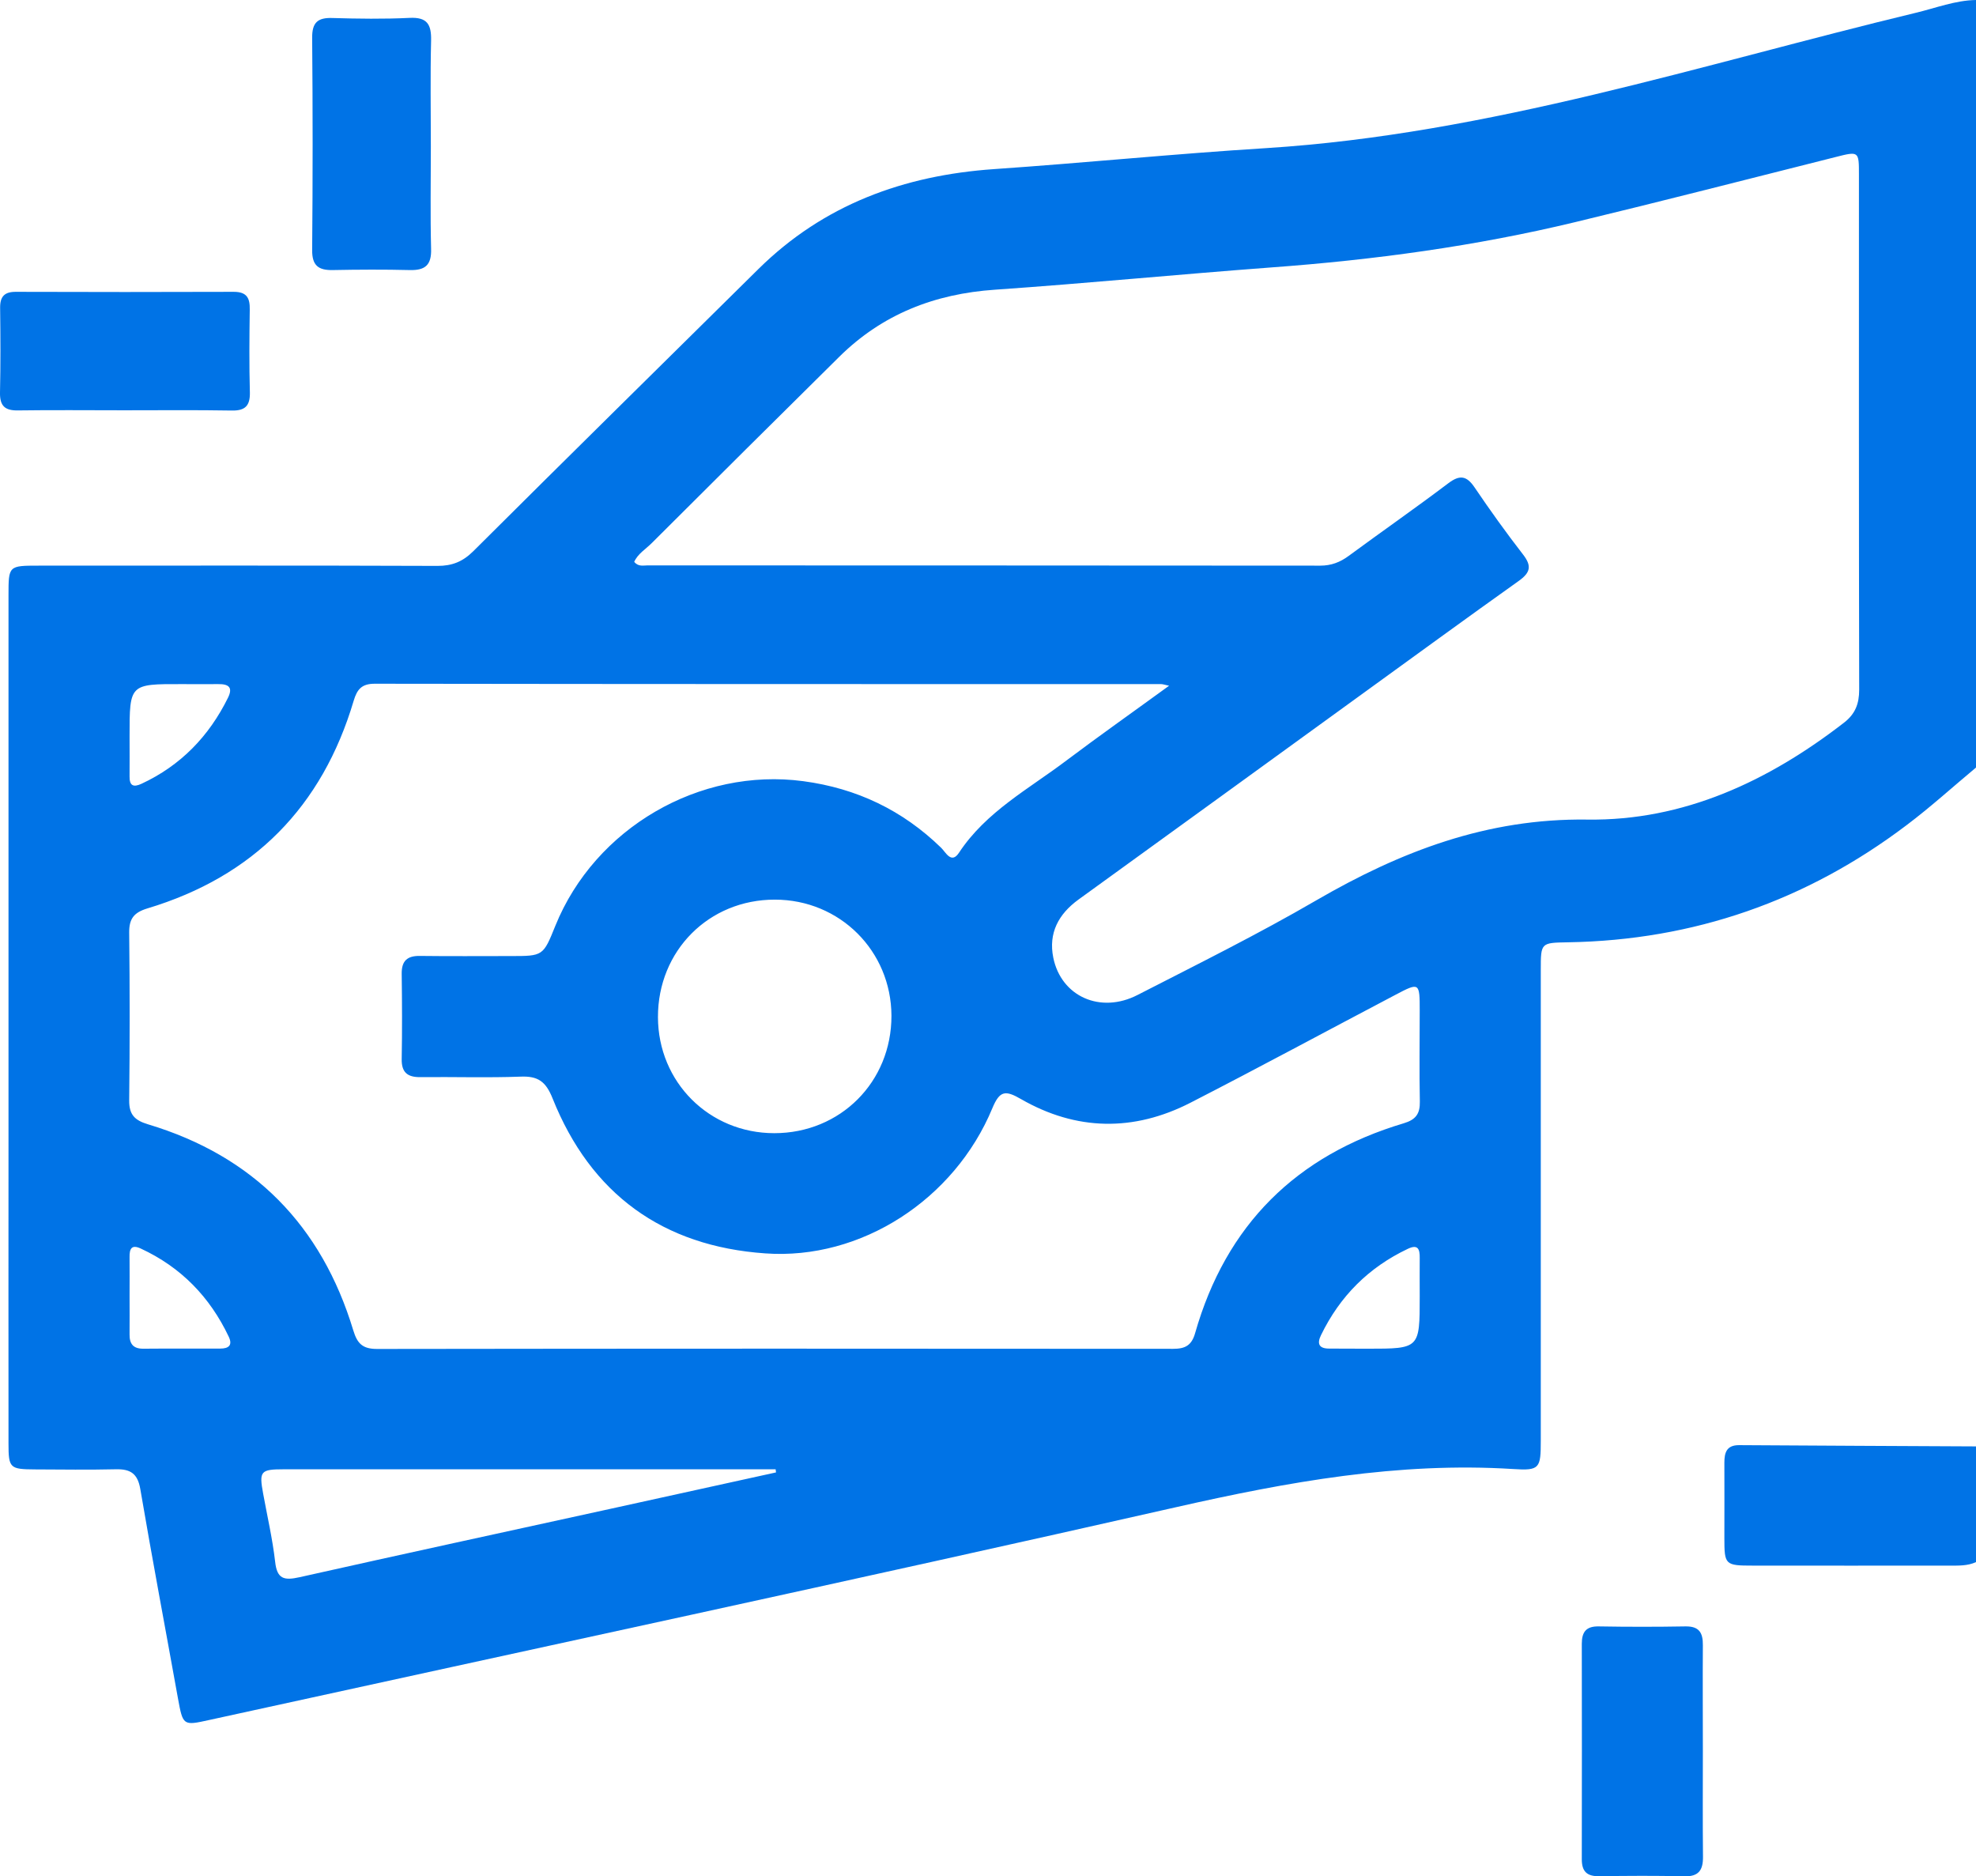
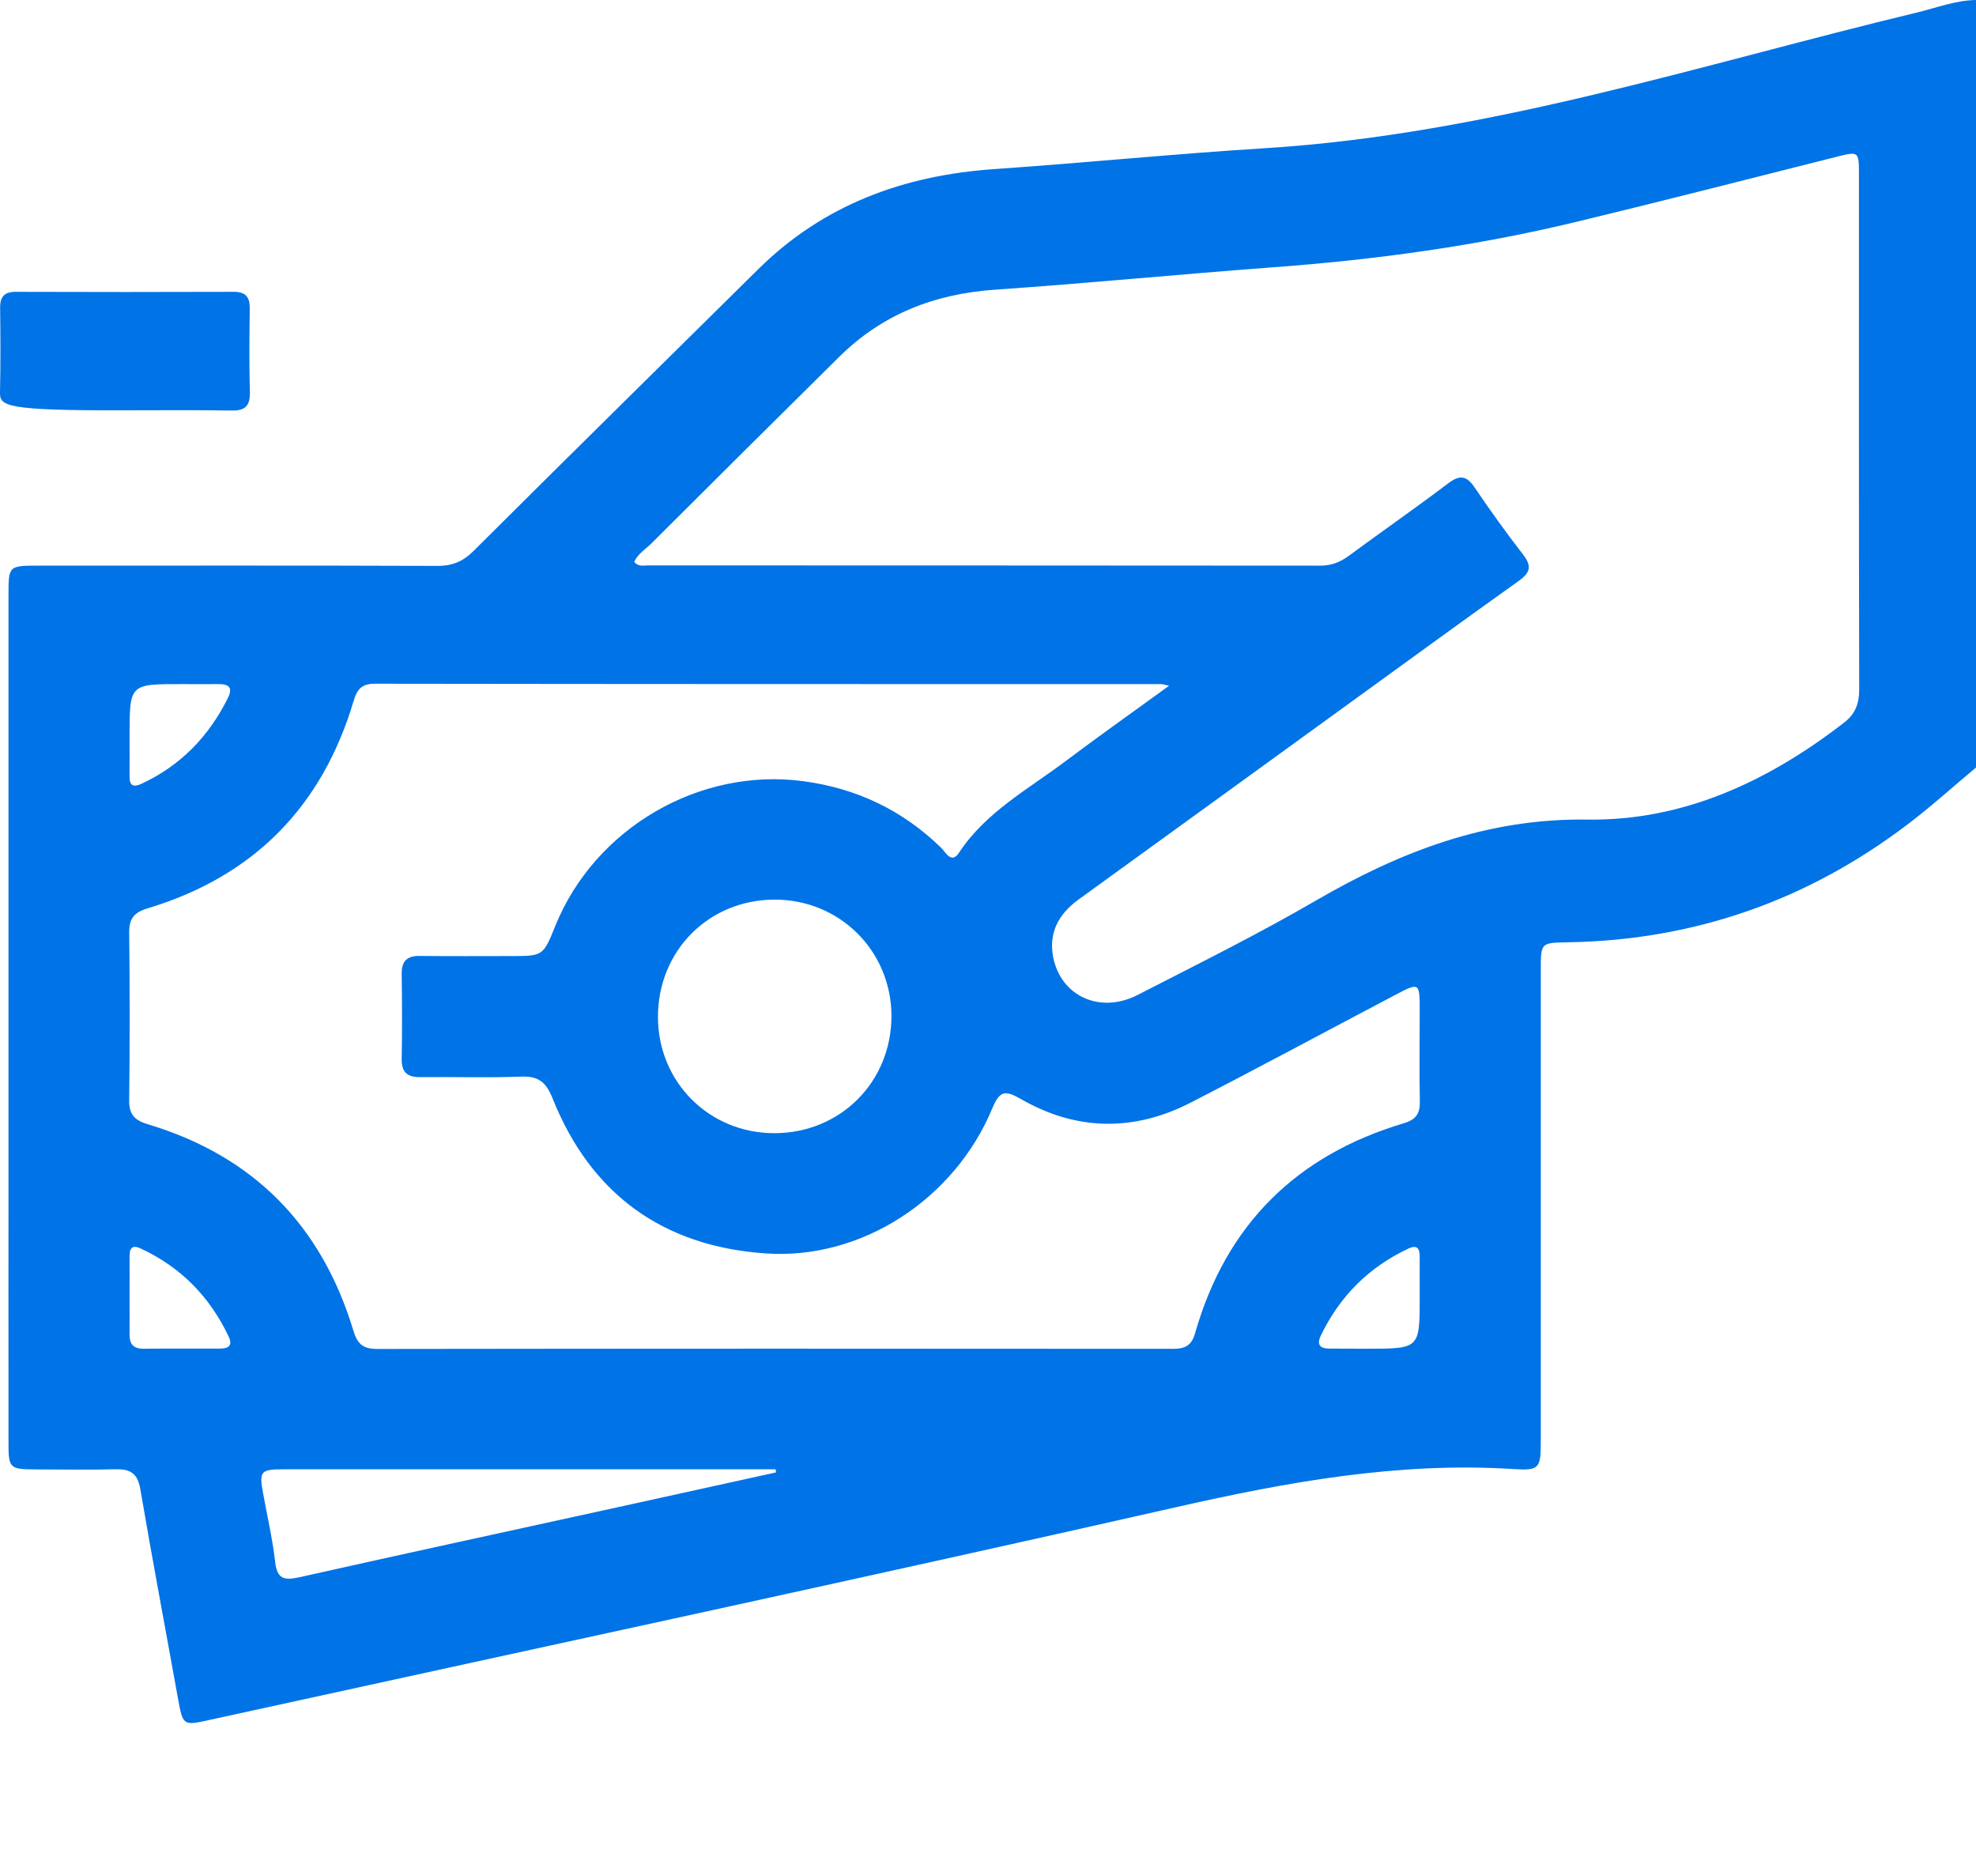
<svg xmlns="http://www.w3.org/2000/svg" version="1.1" id="Layer_1" x="0px" y="0px" viewBox="0 0 158 150" style="enable-background:new 0 0 158 150;" xml:space="preserve">
  <style type="text/css">
	.st0{fill:#0073E6;}
	.st1{fill:#FFFFFF;}
	.st2{fill:none;stroke:#666666;stroke-width:2;stroke-linecap:round;stroke-linejoin:round;}
	.st3{fill:none;stroke:#666666;stroke-width:2;stroke-linecap:round;stroke-linejoin:round;stroke-dasharray:12.06,12.06;}
	.st4{fill:#008000;}
	.st5{fill:none;}
	.st6{fill-rule:evenodd;clip-rule:evenodd;fill:#FFFFFF;}
	.st7{clip-path:url(#SVGID_2_);}
	.st8{fill:#EB2B00;}
	.st9{fill:none;stroke:#FFFFFF;stroke-width:6.453;stroke-linecap:round;stroke-linejoin:round;stroke-miterlimit:10;}
	.st10{fill:#58595B;}
</style>
  <g>
    <path class="st0" d="M158,61.36c-1.85,1.54-3.64,3.17-5.57,4.62c-7.99,6.04-17.01,9.18-27.04,9.35c-2.19,0.04-2.19,0.02-2.19,2.22   c0,12.54,0,25.07,0,37.61c0,2.22-0.08,2.42-2.2,2.28c-9.17-0.58-18.05,1.03-26.96,3.05c-25.73,5.83-51.53,11.36-77.3,17.01   c-2.12,0.47-2.11,0.46-2.52-1.78c-1-5.56-2.05-11.1-3-16.67c-0.21-1.25-0.79-1.62-1.96-1.59c-2.16,0.05-4.32,0.02-6.47,0.01   c-2.01-0.01-2.11-0.11-2.11-2.08c-0.01-8.07,0-16.13,0-24.2c0-14.54,0-29.08,0-43.62c0-2.34,0.01-2.35,2.4-2.35   c10.64,0,21.27-0.02,31.91,0.02c1.17,0,2.01-0.34,2.85-1.17c7.57-7.54,15.19-15.04,22.79-22.55c5.22-5.16,11.63-7.5,18.85-8   c7.27-0.5,14.52-1.23,21.79-1.68C119.1,10.71,136,5.16,153.2,1.02c1.59-0.38,3.13-0.99,4.8-1.02C158,20.45,158,40.91,158,61.36z    M50.71,44.92c0.34,0.4,0.73,0.28,1.06,0.28c17.93,0.01,35.87,0,53.8,0.02c0.87,0,1.58-0.27,2.27-0.78   c2.65-1.95,5.35-3.83,7.97-5.81c0.93-0.7,1.47-0.59,2.1,0.34c1.24,1.83,2.53,3.63,3.88,5.37c0.71,0.92,0.57,1.44-0.35,2.1   c-4.23,3.01-8.42,6.07-12.62,9.11C101.3,61,93.78,66.46,86.24,71.91c-1.6,1.16-2.42,2.68-2.02,4.65c0.63,3.1,3.77,4.51,6.74,2.98   c4.8-2.46,9.64-4.86,14.3-7.57c6.73-3.9,13.64-6.56,21.66-6.45c7.69,0.11,14.47-3.06,20.53-7.75c0.9-0.7,1.21-1.51,1.21-2.64   c-0.03-13.72-0.02-27.44-0.02-41.16c0-1.89,0-1.89-1.89-1.41c-6.92,1.74-13.83,3.52-20.77,5.19c-8,1.93-16.13,3.03-24.34,3.63   c-7.37,0.55-14.72,1.27-22.09,1.78c-4.81,0.33-8.99,1.95-12.44,5.36c-5.01,4.95-10,9.91-14.98,14.88   C51.64,43.9,51,44.26,50.71,44.92z M93.48,54.82c-0.37-0.08-0.51-0.13-0.64-0.13c-20.96,0-41.92,0-62.88-0.03   c-1.05,0-1.41,0.46-1.68,1.36c-2.52,8.48-8.01,14.05-16.49,16.6c-1.09,0.33-1.47,0.83-1.46,1.94c0.05,4.47,0.05,8.94,0,13.41   c-0.01,1.14,0.44,1.59,1.5,1.91c8.43,2.53,13.88,8.08,16.42,16.48c0.32,1.05,0.74,1.48,1.9,1.48c21.22-0.03,42.43-0.03,63.65-0.01   c0.97,0,1.48-0.27,1.76-1.25c2.47-8.66,8.09-14.22,16.68-16.78c0.97-0.29,1.31-0.76,1.29-1.74c-0.05-2.41-0.01-4.83-0.01-7.24   c0-2.29-0.01-2.31-1.98-1.27c-5.46,2.87-10.88,5.8-16.36,8.61c-4.53,2.32-9.12,2.25-13.55-0.3c-1.23-0.71-1.69-0.69-2.28,0.73   c-3.03,7.31-10.51,12.16-18.16,11.61C53,99.63,47.24,95.46,44.18,87.8c-0.54-1.35-1.17-1.79-2.56-1.73   c-2.67,0.1-5.34,0.01-8.01,0.04c-1.03,0.01-1.51-0.38-1.49-1.45c0.04-2.26,0.03-4.52,0-6.78c-0.02-1.06,0.43-1.48,1.47-1.46   c2.41,0.03,4.83,0.01,7.24,0.01c2.6,0,2.6,0,3.58-2.43c3.17-7.81,11.53-12.66,19.82-11.55c4.27,0.57,7.94,2.32,11.03,5.33   c0.36,0.35,0.81,1.32,1.42,0.39c2.17-3.29,5.59-5.1,8.6-7.38C87.94,58.79,90.65,56.88,93.48,54.82z M61.91,90.59   c5.29,0,9.38-4.1,9.37-9.39c-0.02-5.18-4.13-9.28-9.32-9.28c-5.28-0.01-9.36,4.09-9.35,9.39C52.62,86.51,56.71,90.59,61.91,90.59z    M62.05,117.71c-0.01-0.08-0.02-0.17-0.03-0.25c-3.46,0-6.93,0-10.39,0c-9.65,0-19.29,0-28.94,0c-1.86,0-1.98,0.15-1.65,1.94   c0.33,1.81,0.75,3.62,0.96,5.45c0.15,1.39,0.72,1.51,1.94,1.24c8.25-1.85,16.52-3.64,24.78-5.45   C53.17,119.66,57.61,118.69,62.05,117.71z M113.52,103.64c0-1.02-0.01-2.05,0-3.07c0.01-0.7-0.13-1.13-0.96-0.73   c-3.12,1.48-5.42,3.78-6.93,6.89c-0.34,0.69-0.17,1.08,0.65,1.08c1.02,0,2.05,0.01,3.07,0.01   C113.52,107.82,113.52,107.82,113.52,103.64z M10.36,58.85c0,1.07,0.01,2.15,0,3.22c-0.01,0.74,0.3,0.89,0.95,0.59   c3.14-1.46,5.4-3.8,6.92-6.88c0.42-0.85,0.03-1.1-0.78-1.09c-0.97,0.01-1.94,0-2.91,0C10.36,54.68,10.36,54.68,10.36,58.85z    M10.36,103.59c0,1.03,0.01,2.06,0,3.08c-0.01,0.75,0.28,1.15,1.08,1.15c2.06-0.02,4.11,0,6.17-0.01c0.66,0,1.01-0.25,0.68-0.95   c-1.51-3.18-3.82-5.56-7.04-7.05c-0.75-0.35-0.9,0.05-0.89,0.69C10.37,101.53,10.36,102.56,10.36,103.59z" />
-     <path class="st0" d="M158,124.88c-0.68,0.31-1.4,0.28-2.12,0.28c-5.24,0-10.48,0.01-15.72,0c-2.23,0-2.28-0.06-2.28-2.21   c0-2,0.01-4.01,0-6.01c0-0.81,0.17-1.41,1.17-1.41c6.32,0.04,12.63,0.07,18.95,0.1C158,118.71,158,121.8,158,124.88z" />
-     <path class="st0" d="M136.16,139.98c0,2.82-0.02,5.64,0.01,8.46c0.01,1.09-0.36,1.59-1.52,1.56c-2.25-0.06-4.51-0.04-6.77-0.01   c-0.98,0.02-1.4-0.37-1.4-1.35c0.01-5.74,0.01-11.49,0-17.23c0-0.95,0.35-1.41,1.36-1.39c2.31,0.04,4.62,0.04,6.92,0   c1.12-0.02,1.41,0.52,1.4,1.51C136.14,134.34,136.16,137.16,136.16,139.98z" />
-     <path class="st0" d="M34.45,11.72c0,2.72-0.05,5.45,0.02,8.17c0.04,1.29-0.46,1.73-1.7,1.7c-2.05-0.05-4.11-0.04-6.17,0   c-1.14,0.02-1.65-0.36-1.64-1.6c0.05-5.65,0.05-11.31,0-16.96c-0.01-1.23,0.44-1.63,1.62-1.59c2.05,0.06,4.11,0.09,6.17-0.01   c1.41-0.07,1.75,0.52,1.72,1.82C34.4,6.06,34.45,8.89,34.45,11.72z" />
-     <path class="st0" d="M9.91,32.8c-2.82,0-5.65-0.03-8.47,0.01C0.39,32.83-0.02,32.45,0,31.38c0.05-2.26,0.04-4.52,0.01-6.77   C0,23.69,0.37,23.32,1.29,23.33c5.8,0.02,11.6,0.02,17.4,0c1.06,0,1.3,0.51,1.28,1.43c-0.03,2.21-0.05,4.41,0.01,6.62   c0.02,1.06-0.38,1.46-1.44,1.44C15.66,32.77,12.79,32.8,9.91,32.8z" />
+     <path class="st0" d="M9.91,32.8C0.39,32.83-0.02,32.45,0,31.38c0.05-2.26,0.04-4.52,0.01-6.77   C0,23.69,0.37,23.32,1.29,23.33c5.8,0.02,11.6,0.02,17.4,0c1.06,0,1.3,0.51,1.28,1.43c-0.03,2.21-0.05,4.41,0.01,6.62   c0.02,1.06-0.38,1.46-1.44,1.44C15.66,32.77,12.79,32.8,9.91,32.8z" />
  </g>
</svg>